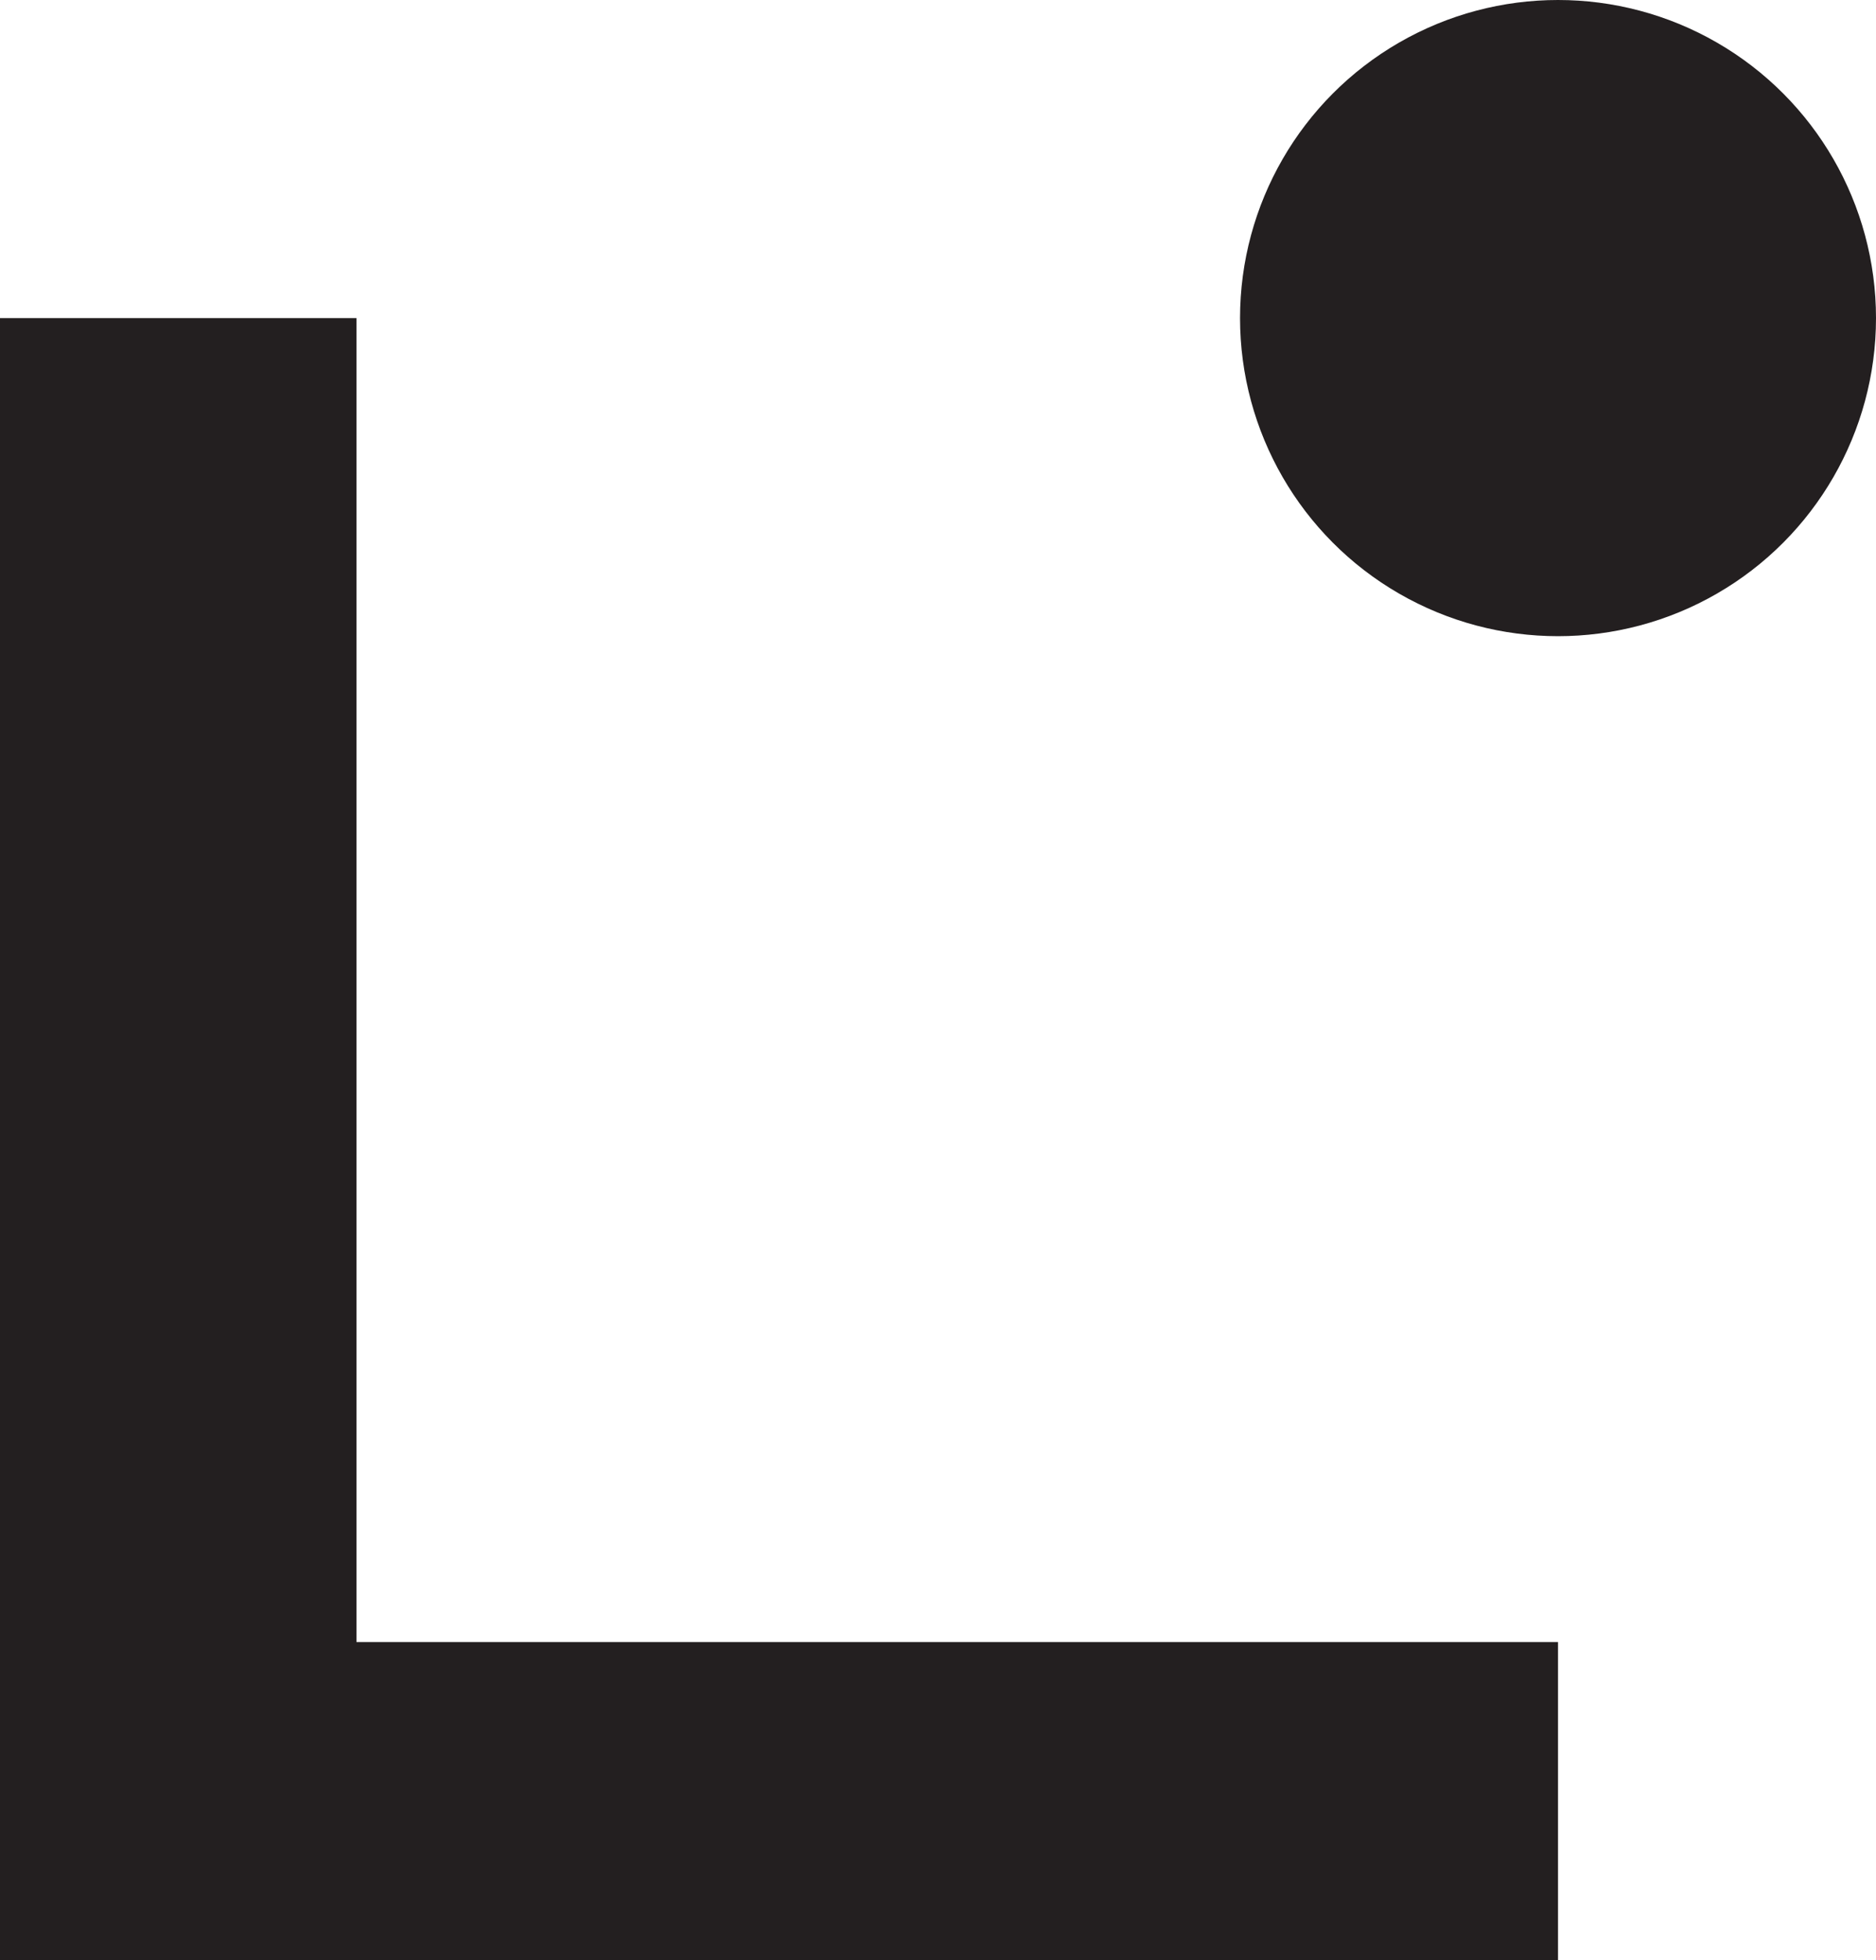
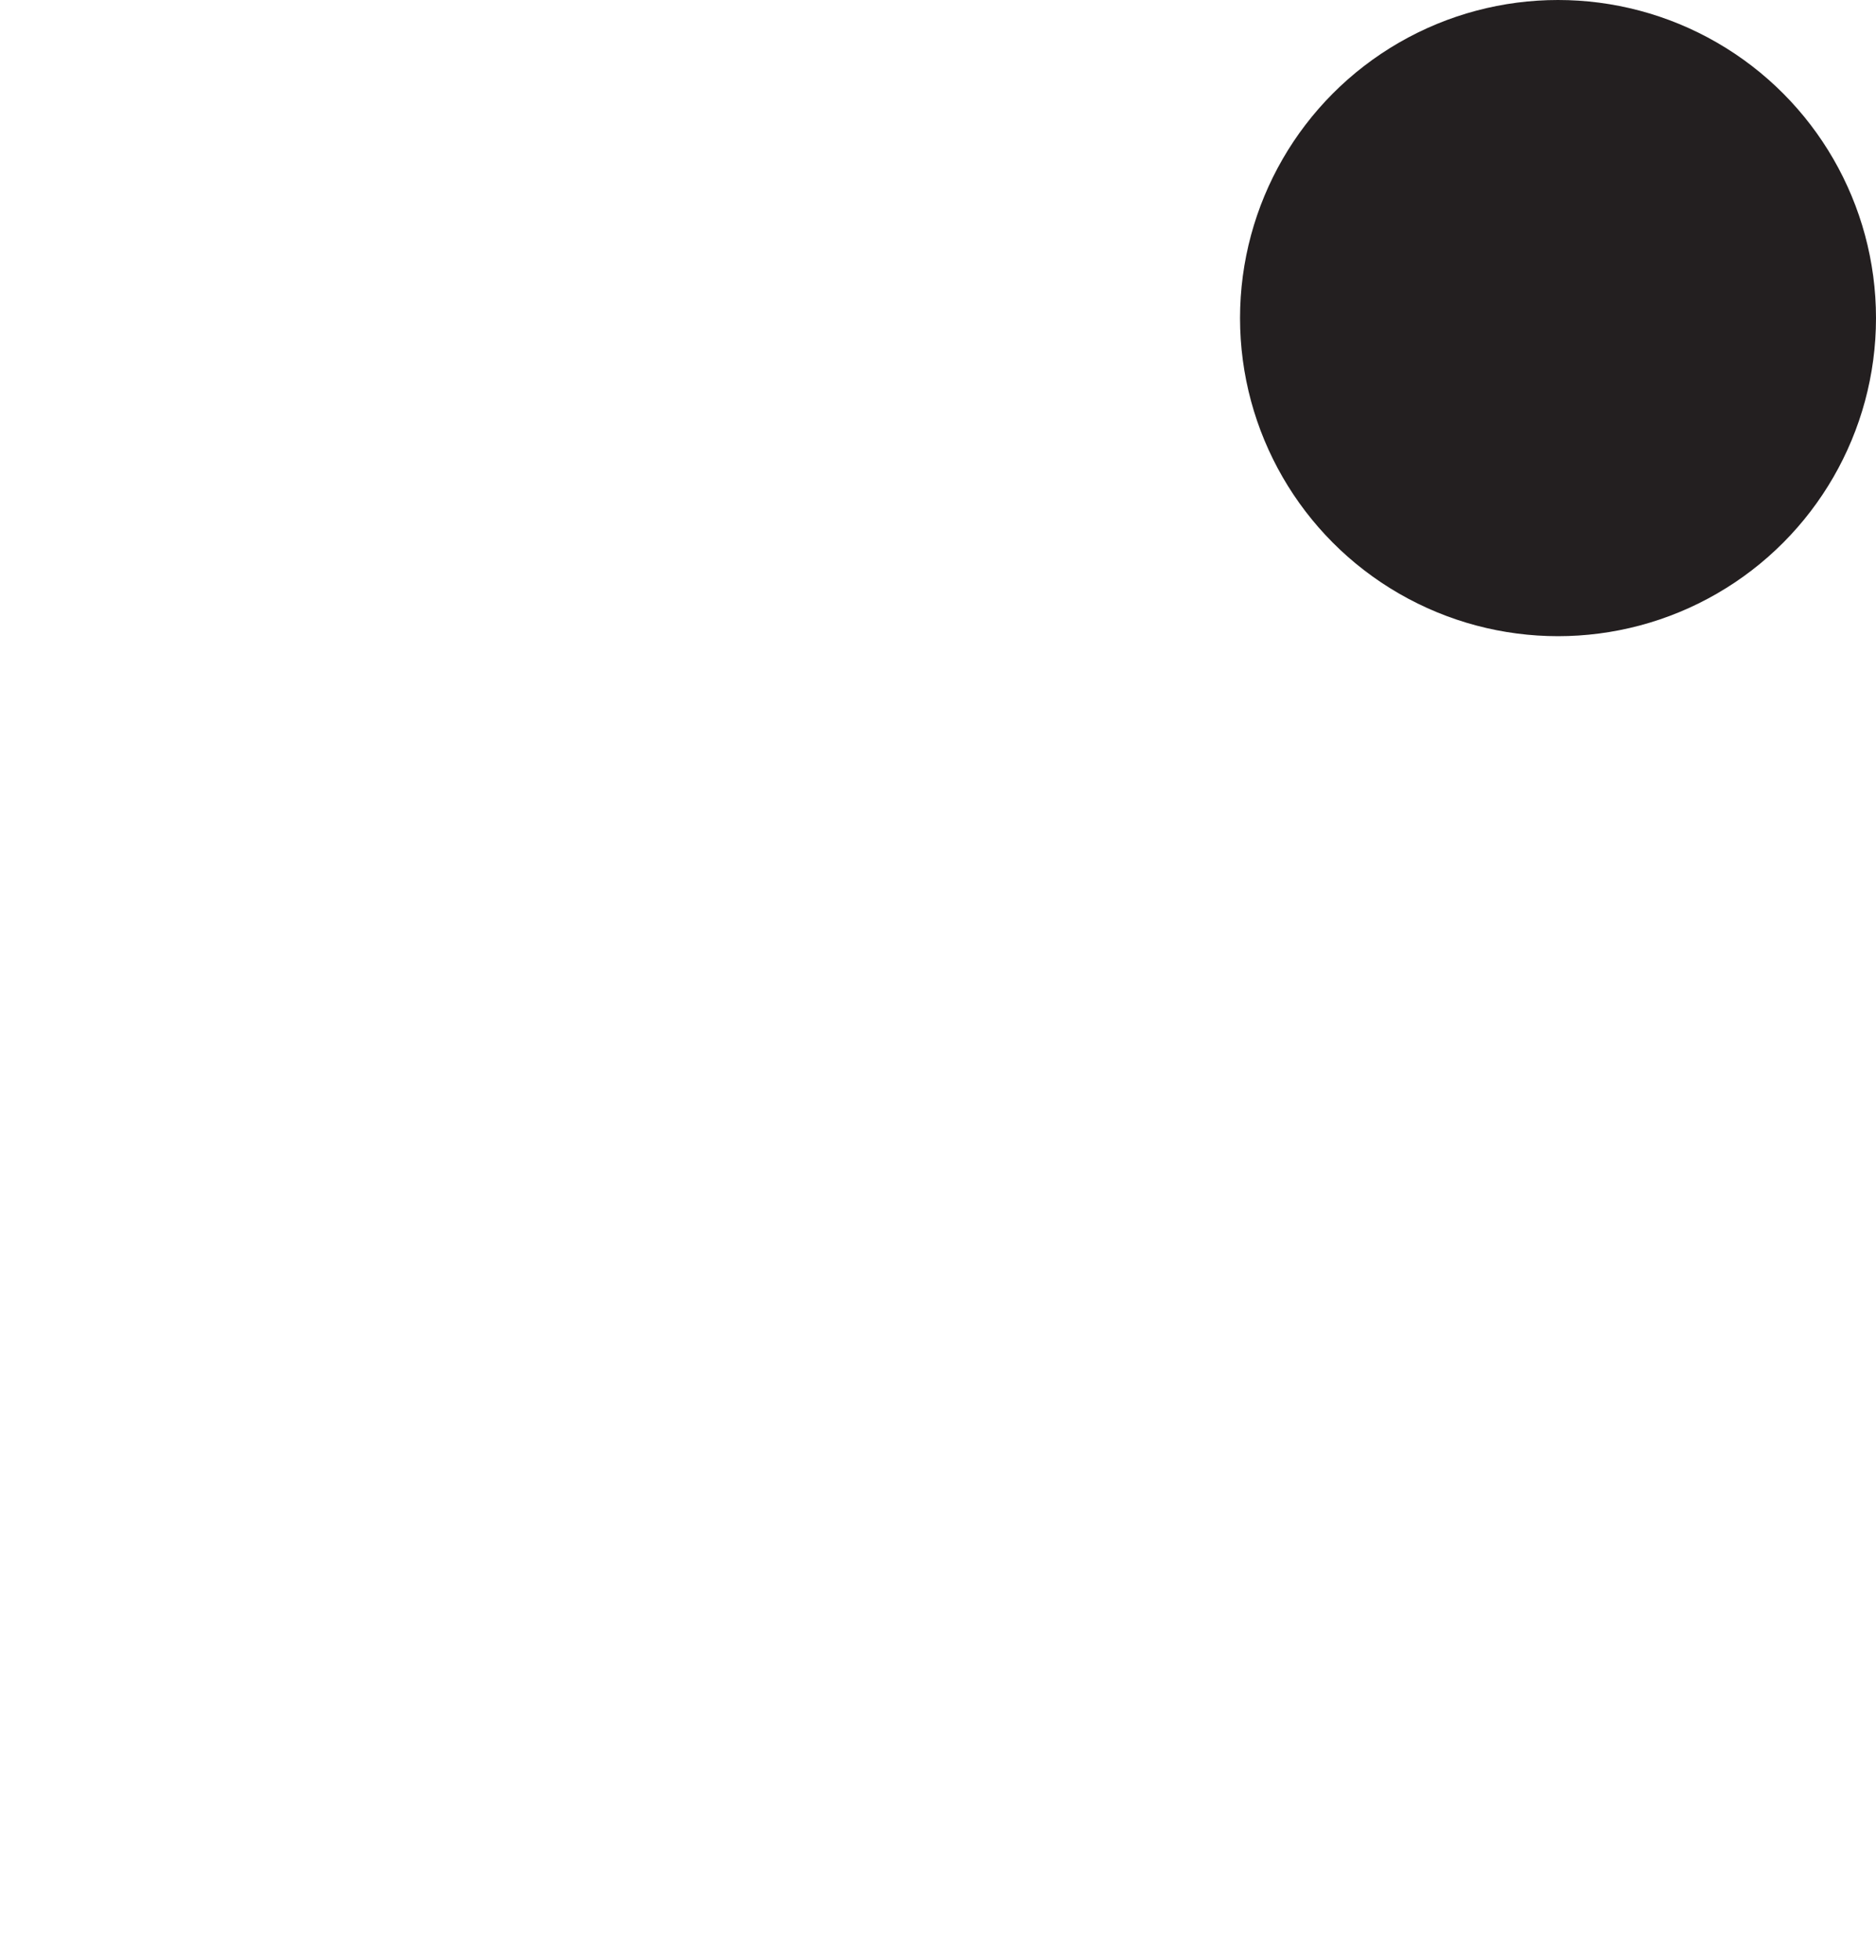
<svg xmlns="http://www.w3.org/2000/svg" id="Layer_2" data-name="Layer 2" viewBox="0 0 110.62 115.55">
  <defs>
    <style>
      .cls-1 {
        fill: #231f20;
      }
    </style>
  </defs>
  <g id="Layer_1-2" data-name="Layer 1">
    <g>
-       <path class="cls-1" d="M91.87,115.55H0V18.75H21.02V96.79H91.87v18.75Z" />
      <circle class="cls-1" cx="91.87" cy="18.75" r="18.75" />
    </g>
  </g>
</svg>